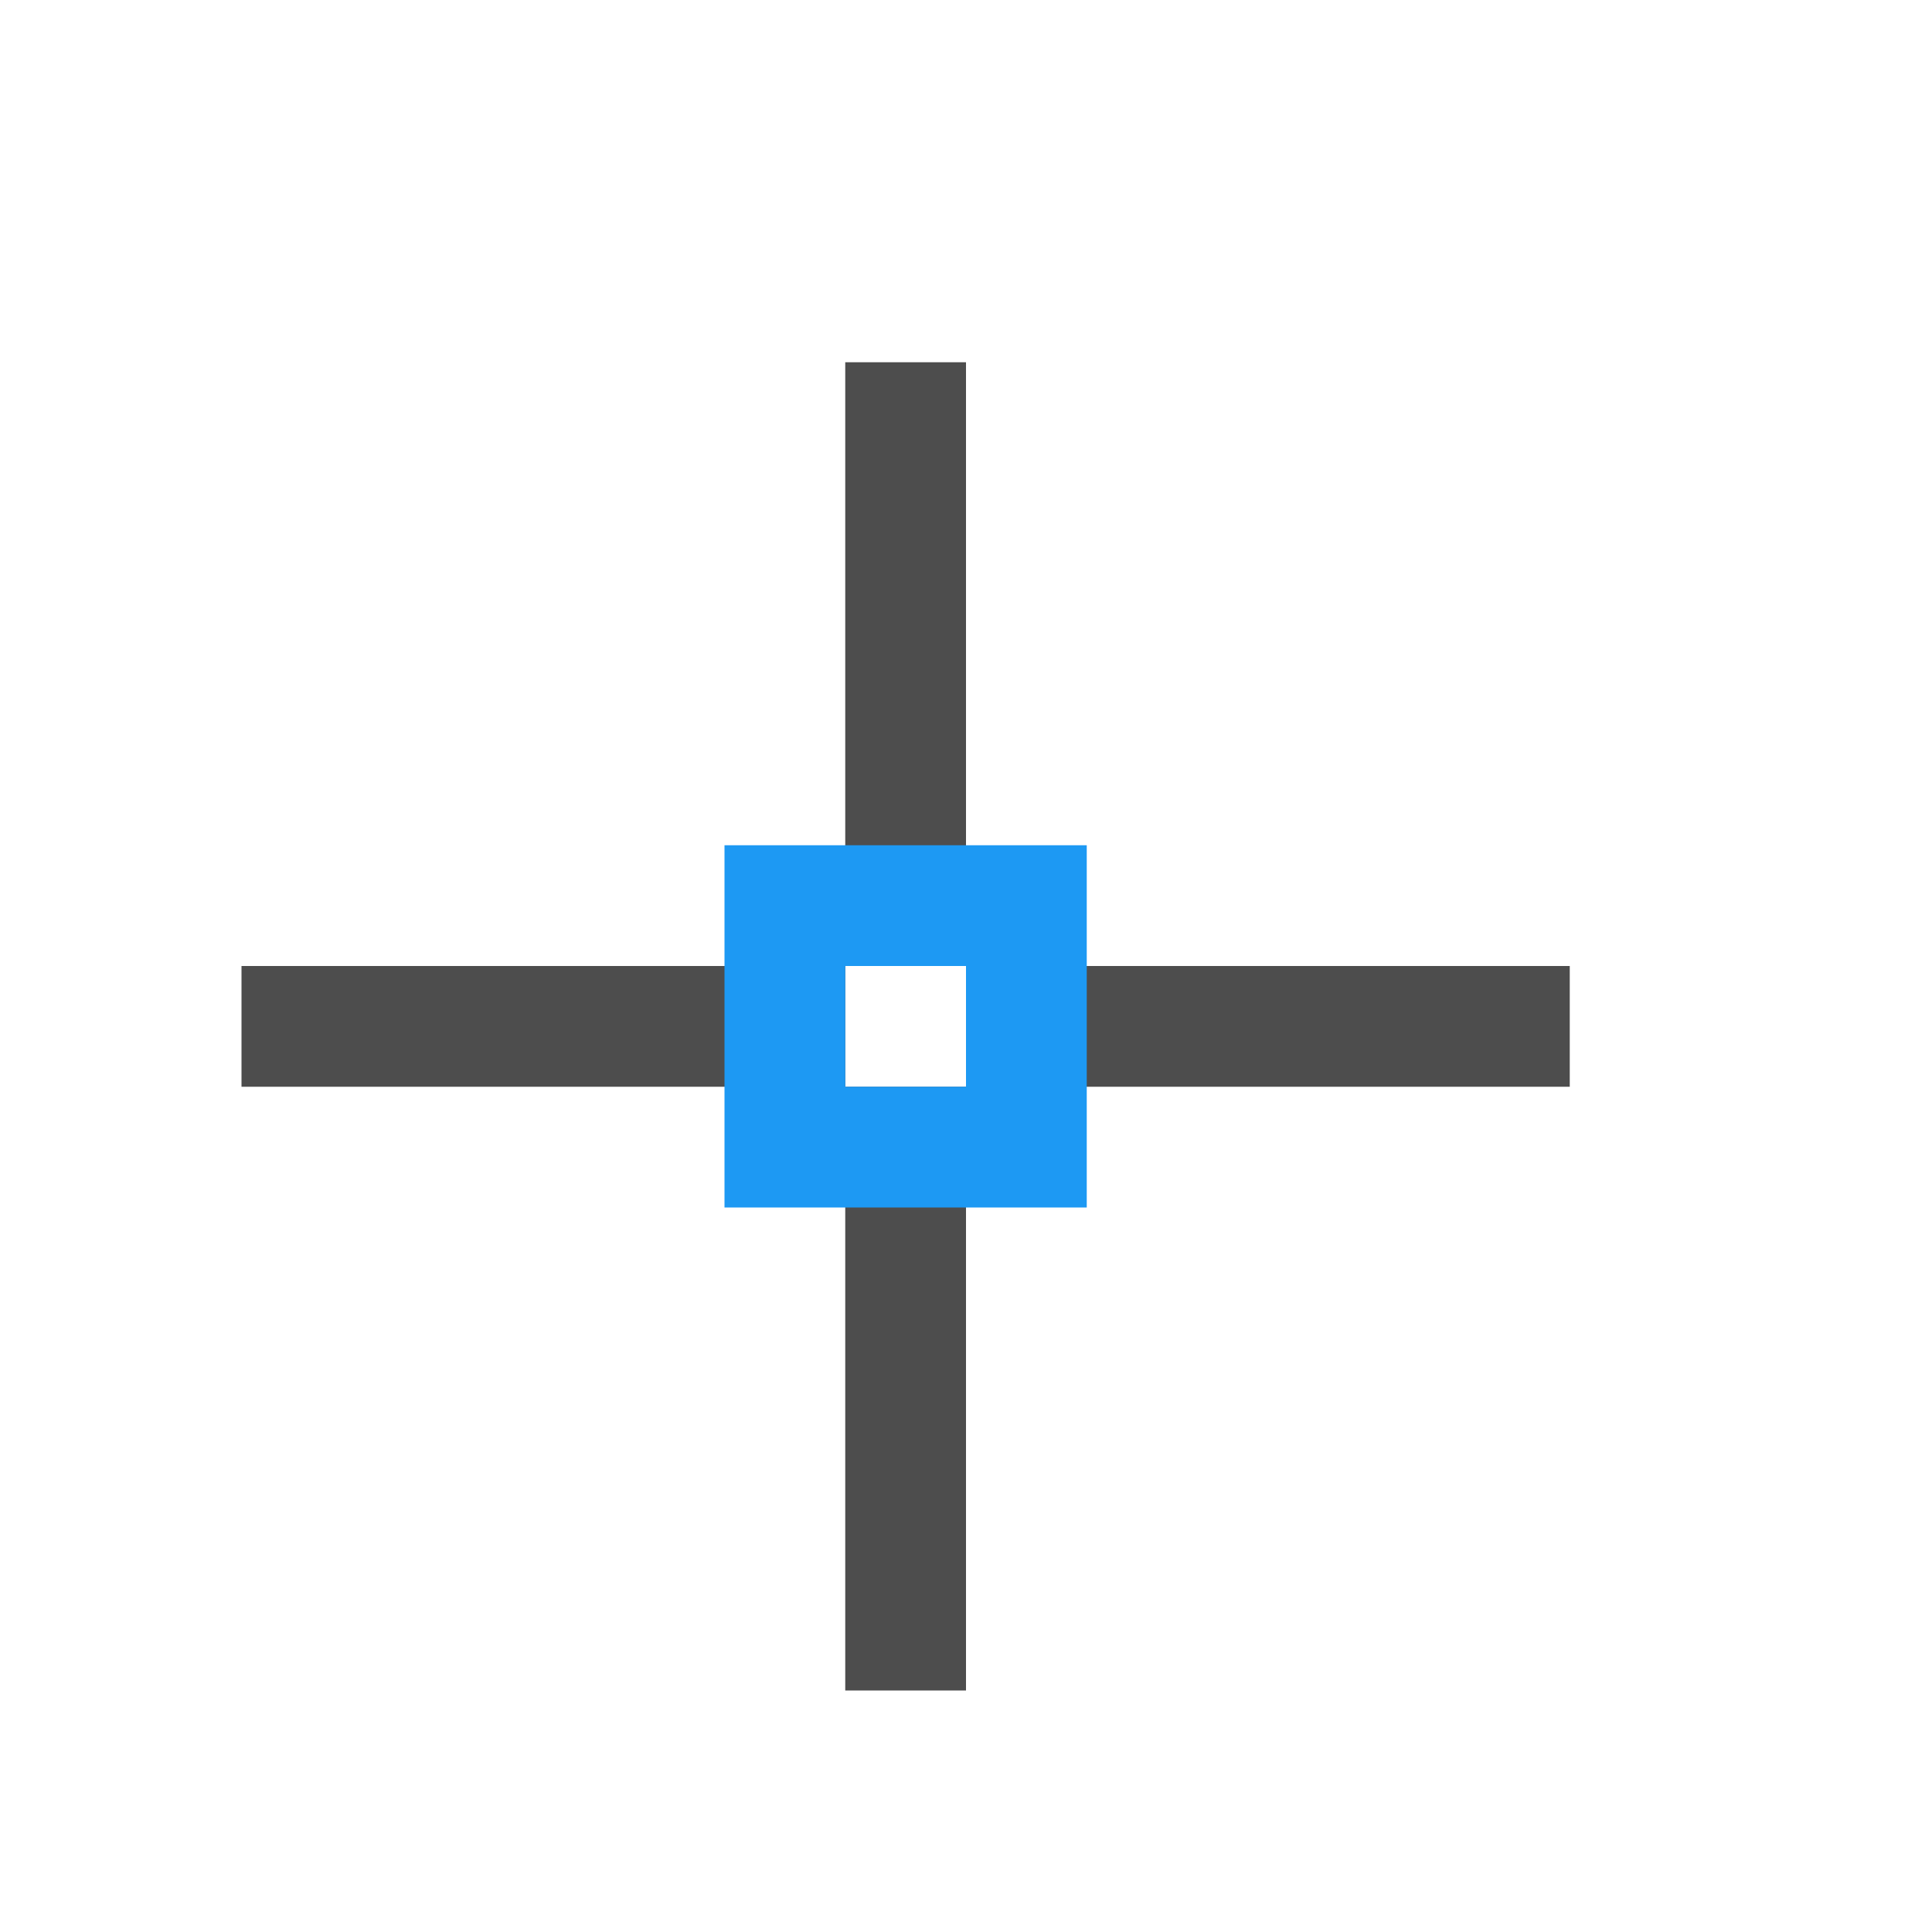
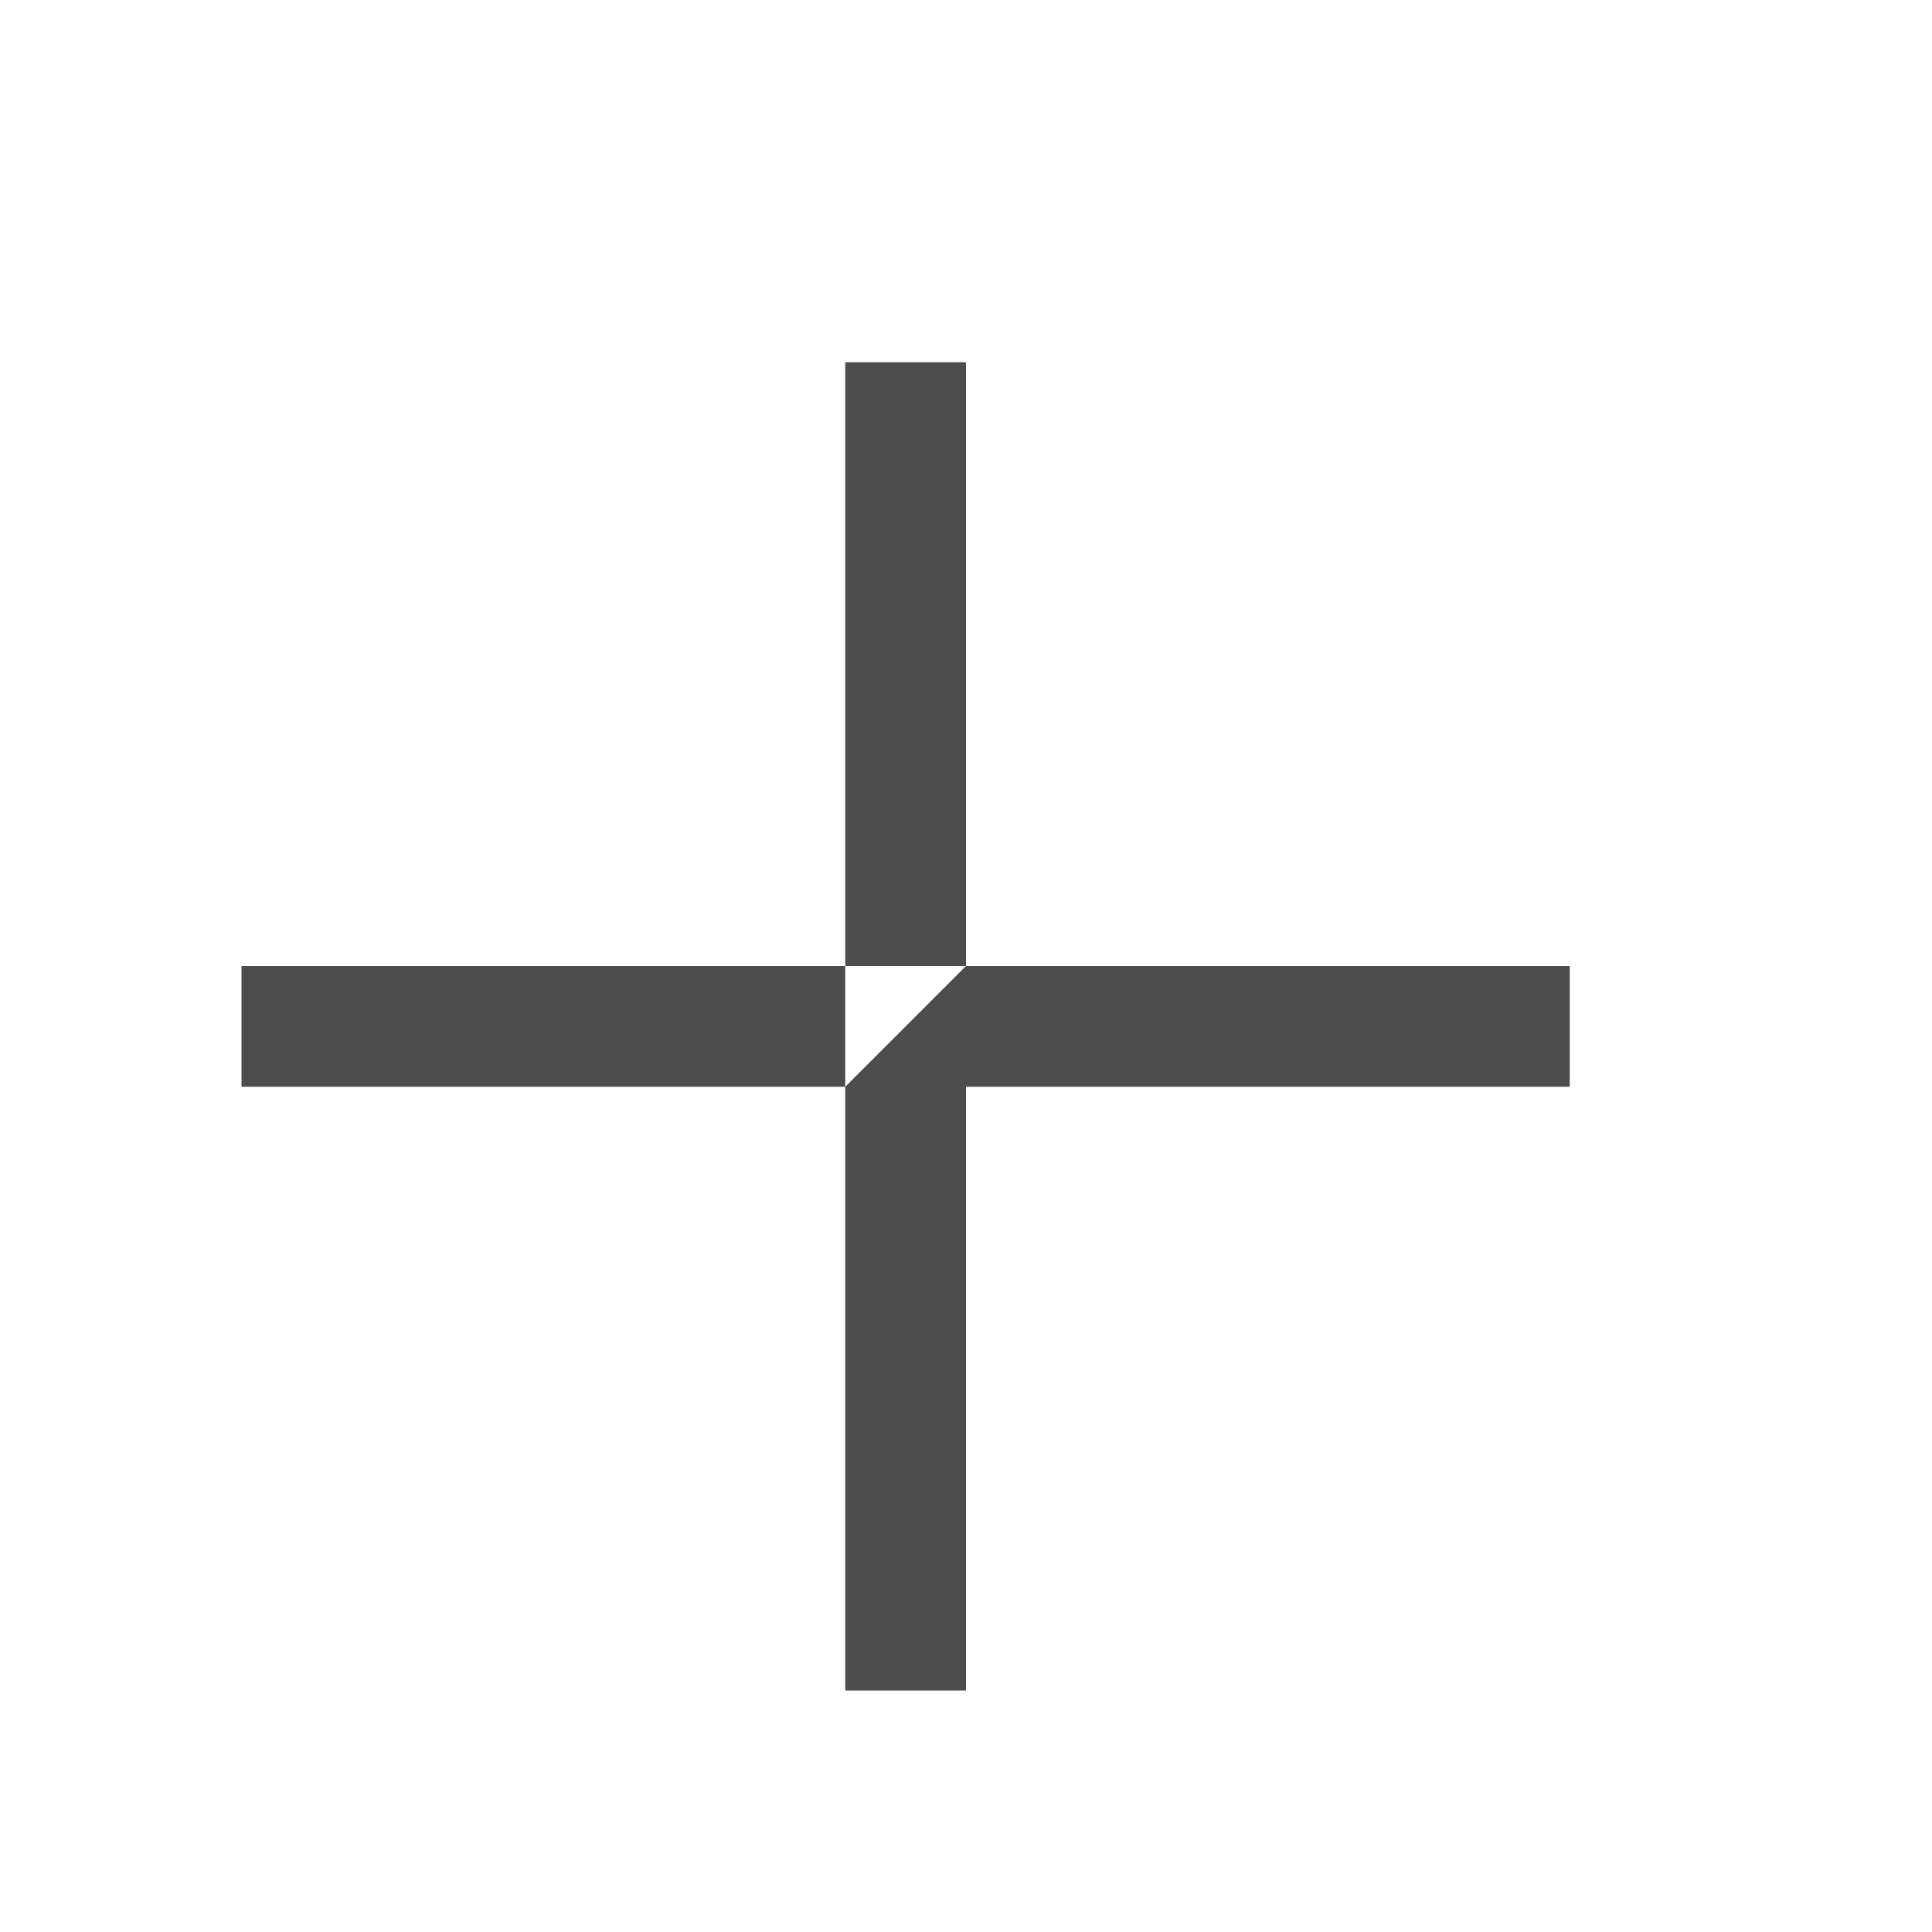
<svg xmlns="http://www.w3.org/2000/svg" viewBox="0 0 16 16">
-   <path style="fill:#4d4d4d" d="M 7 3 L 7 8 L 8 8 L 8 3 L 7 3 z M 8 8 L 8 9 L 13 9 L 13 8 L 8 8 z M 8 9 L 7 9 L 7 14 L 8 14 L 8 9 z M 7 9 L 7 8 L 2 8 L 2 9 L 7 9 z " />
-   <path style="fill:#1d99f3" d="M 6 7 L 6 10 L 9 10 L 9 7 L 6 7 z M 7 8 L 8 8 L 8 9 L 7 9 L 7 8 z " />
+   <path style="fill:#4d4d4d" d="M 7 3 L 7 8 L 8 8 L 8 3 L 7 3 z M 8 8 L 8 9 L 13 9 L 13 8 L 8 8 z L 7 9 L 7 14 L 8 14 L 8 9 z M 7 9 L 7 8 L 2 8 L 2 9 L 7 9 z " />
</svg>